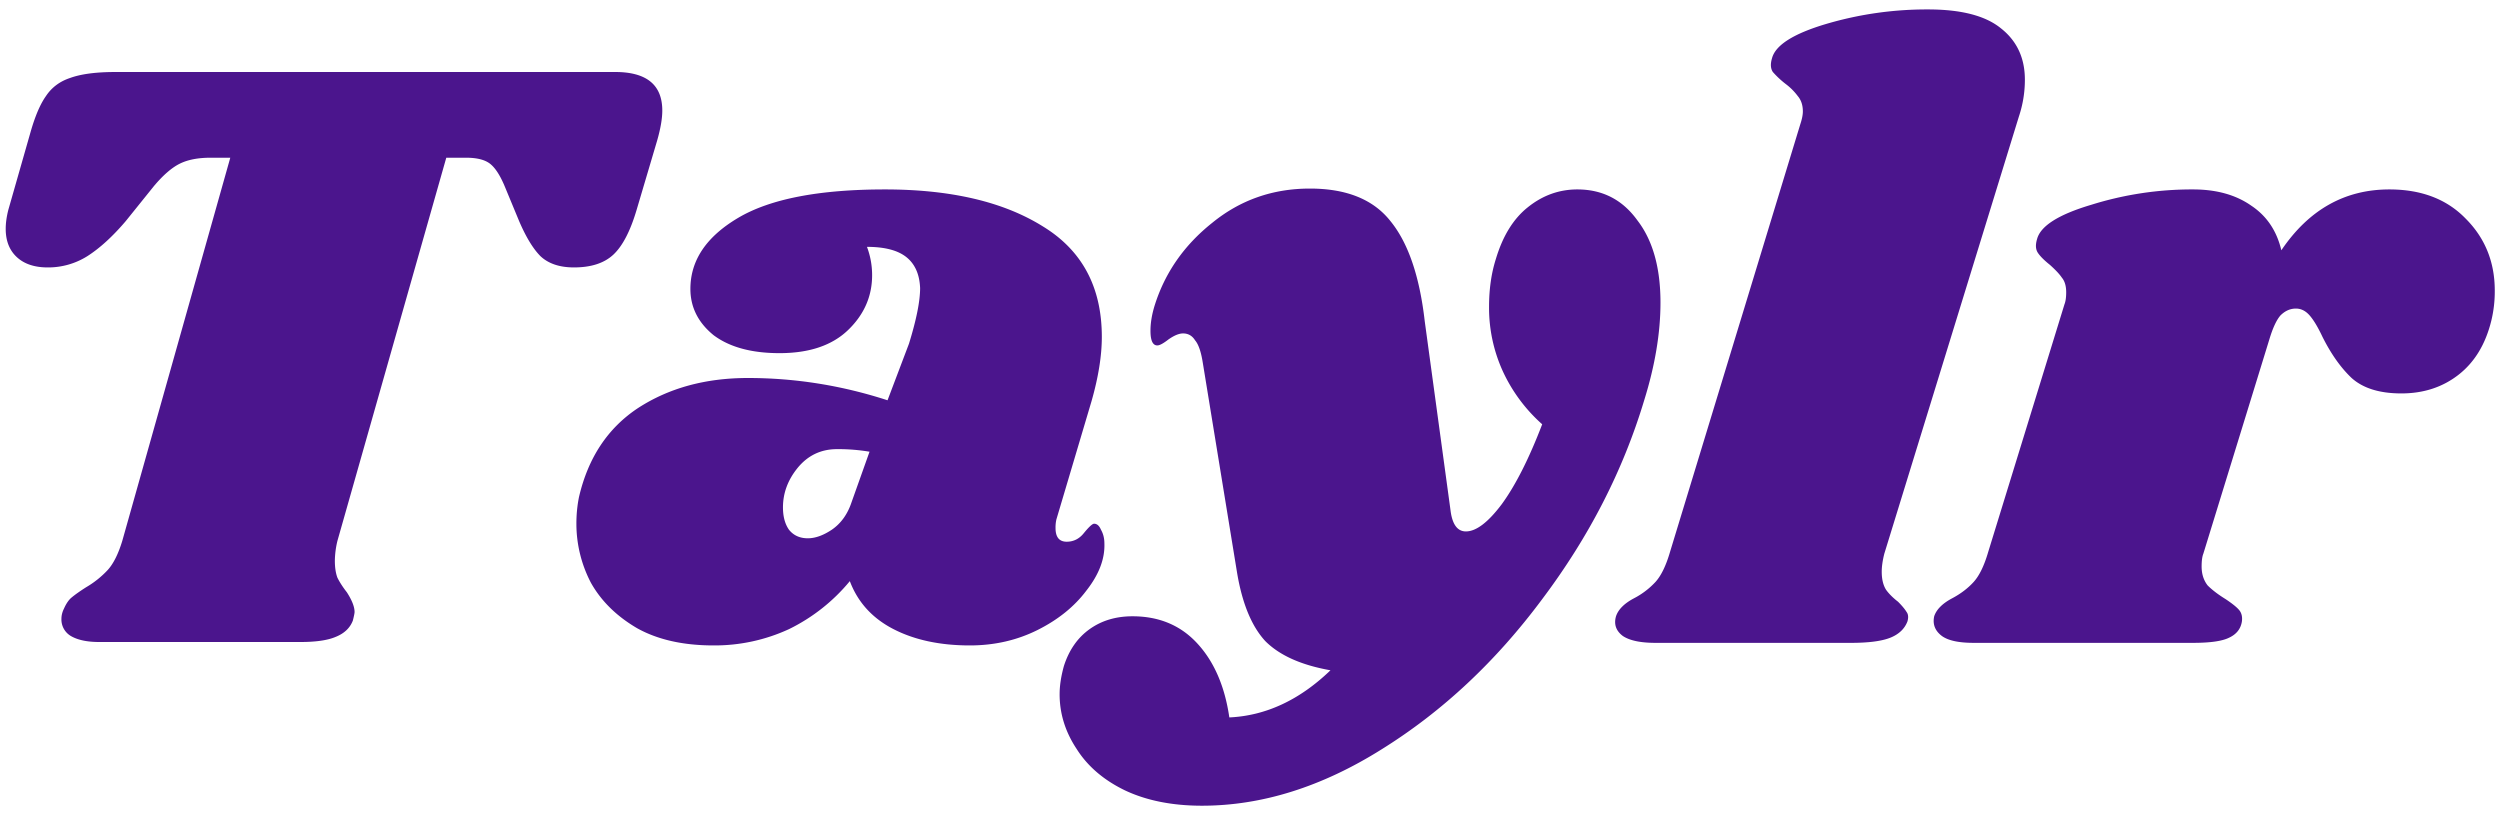
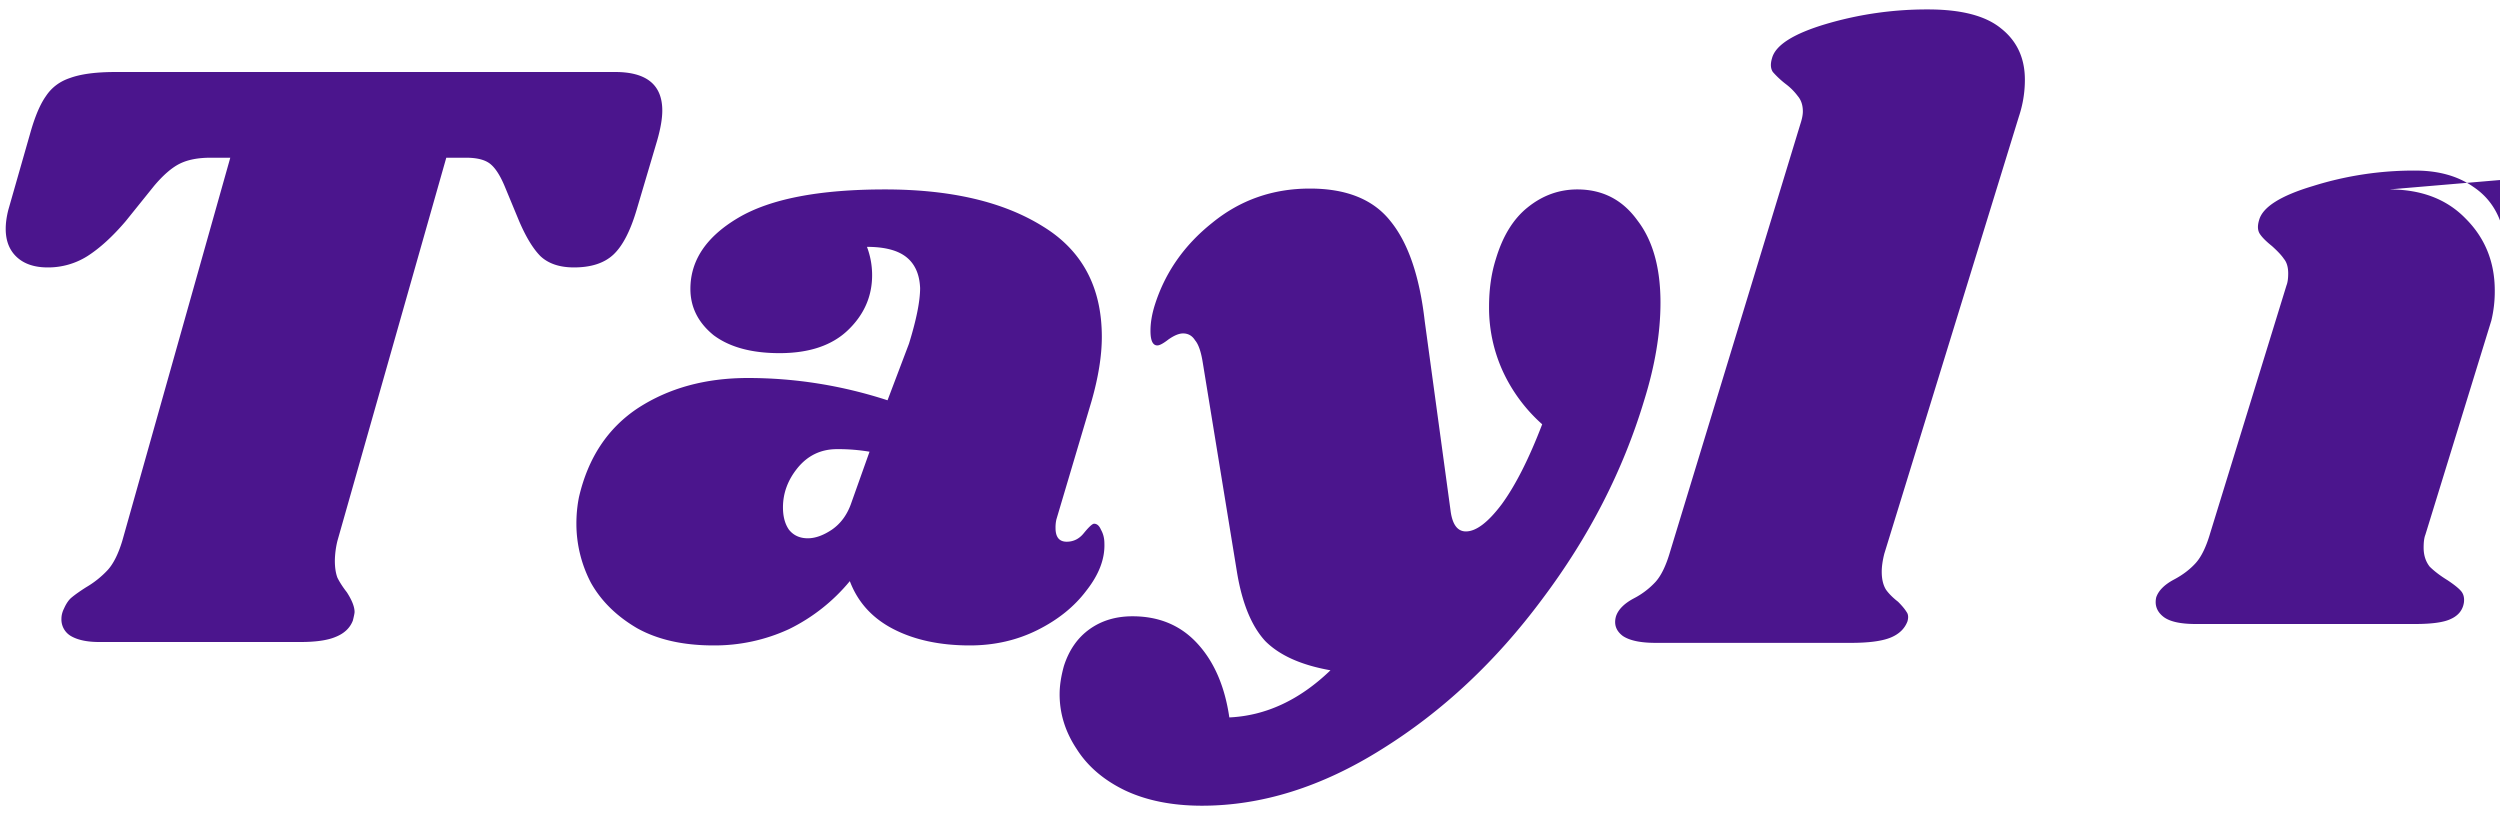
<svg xmlns="http://www.w3.org/2000/svg" fill="none" viewBox="0 0 140 46">
-   <path d="M34.448 4.032c1.76 0 2.64.72 2.64 2.16 0 .448-.096 1.008-.288 1.68l-1.152 3.888c-.352 1.184-.784 2.016-1.296 2.496s-1.248.72-2.208.72c-.8 0-1.424-.208-1.872-.624-.416-.416-.816-1.072-1.2-1.968l-.816-1.968c-.256-.608-.528-1.024-.816-1.248-.288-.224-.736-.336-1.344-.336h-1.104l-6.096 21.456a4.981 4.981 0 0 0-.144 1.104c0 .384.048.704.144.96.128.256.304.528.528.816.288.448.432.816.432 1.104 0 .064-.032.224-.096.48-.16.416-.48.72-.96.912-.448.192-1.104.288-1.968.288H5.552c-.672 0-1.2-.112-1.584-.336a1.073 1.073 0 0 1-.528-.96c0-.192.048-.384.144-.576.128-.288.272-.496.432-.624.192-.16.464-.352.816-.576a5.27 5.27 0 0 0 1.2-.96c.32-.352.592-.896.816-1.632l6.048-21.456h-1.104c-.704 0-1.28.112-1.728.336-.448.224-.928.64-1.44 1.248L7.04 12.384c-.736.864-1.456 1.52-2.16 1.968a4.115 4.115 0 0 1-2.208.624c-.736 0-1.312-.192-1.728-.576-.416-.384-.624-.912-.624-1.584 0-.32.048-.672.144-1.056l1.248-4.368c.256-.896.544-1.568.864-2.016.32-.48.768-.816 1.344-1.008.608-.224 1.456-.336 2.544-.336h27.984Zm15.11 6.576c3.68 0 6.624.688 8.832 2.064 2.208 1.344 3.312 3.408 3.312 6.192 0 1.056-.192 2.256-.576 3.6l-1.968 6.624a2.02 2.02 0 0 0-.048.48c0 .512.208.768.624.768.384 0 .704-.16.96-.48.288-.352.48-.528.576-.528.16 0 .288.112.384.336.128.224.192.48.192.768.032.864-.304 1.744-1.008 2.64-.672.896-1.584 1.632-2.736 2.208-1.152.576-2.416.864-3.792.864-1.664 0-3.088-.304-4.272-.912-1.184-.608-2-1.504-2.448-2.688a10.245 10.245 0 0 1-3.408 2.688 9.923 9.923 0 0 1-4.224.912c-1.696 0-3.12-.32-4.272-.96-1.152-.672-2.016-1.52-2.592-2.544a7.14 7.14 0 0 1-.816-3.312c0-.512.048-1.008.144-1.488.512-2.208 1.616-3.872 3.312-4.992 1.728-1.12 3.776-1.68 6.144-1.68 2.656 0 5.264.416 7.824 1.248l1.2-3.168c.416-1.344.624-2.384.624-3.12-.032-.768-.288-1.344-.768-1.728-.48-.384-1.216-.576-2.208-.576.192.512.288 1.04.288 1.584 0 1.184-.448 2.208-1.344 3.072-.896.864-2.176 1.296-3.84 1.296-1.568 0-2.8-.336-3.696-1.008-.864-.704-1.296-1.568-1.296-2.592 0-1.6.896-2.928 2.688-3.984 1.792-1.056 4.528-1.584 8.208-1.584ZM46.87 25.152c-.896 0-1.632.352-2.208 1.056-.544.672-.816 1.408-.816 2.208 0 .512.112.928.336 1.248.256.32.608.48 1.056.48.416 0 .864-.16 1.344-.48.512-.352.88-.864 1.104-1.536l1.008-2.832a10.544 10.544 0 0 0-1.824-.144Zm41.46-14.544c1.409 0 2.529.576 3.36 1.728.865 1.12 1.297 2.656 1.297 4.608 0 1.696-.304 3.52-.912 5.472-1.184 3.936-3.088 7.648-5.712 11.136-2.592 3.488-5.584 6.288-8.976 8.4-3.36 2.112-6.72 3.168-10.08 3.168-1.664 0-3.104-.288-4.32-.864-1.184-.576-2.08-1.344-2.688-2.304-.64-.96-.96-1.984-.96-3.072 0-.48.08-1.008.24-1.584.288-.896.768-1.584 1.44-2.064.672-.48 1.472-.72 2.4-.72 1.472 0 2.672.496 3.6 1.488.96 1.024 1.568 2.416 1.824 4.176 2.048-.096 3.936-.976 5.664-2.64-1.632-.288-2.848-.832-3.648-1.632-.768-.832-1.296-2.112-1.584-3.84l-1.92-11.76c-.096-.608-.24-1.024-.432-1.248-.16-.256-.384-.384-.672-.384-.224 0-.496.112-.816.336-.288.224-.496.336-.624.336-.256 0-.384-.272-.384-.816 0-.448.08-.928.24-1.44.576-1.824 1.648-3.36 3.216-4.608 1.568-1.28 3.392-1.92 5.472-1.92 2.048 0 3.552.608 4.512 1.824.992 1.216 1.632 3.088 1.92 5.616l1.44 10.56c.096.8.384 1.2.864 1.2.576 0 1.248-.512 2.016-1.536.768-1.056 1.52-2.544 2.256-4.464a9.029 9.029 0 0 1-2.208-2.976 8.556 8.556 0 0 1-.768-3.6c0-.992.128-1.888.384-2.688.384-1.28.976-2.24 1.776-2.88.832-.672 1.76-1.008 2.784-1.008ZM107.969.528c1.856 0 3.216.352 4.08 1.056.896.704 1.344 1.664 1.344 2.88 0 .704-.112 1.392-.336 2.064l-7.536 24.48c-.096.384-.144.72-.144 1.008 0 .416.08.752.24 1.008.16.224.384.448.672.672.224.224.384.416.48.576.096.128.112.304.048.528-.16.416-.48.72-.96.912-.48.192-1.216.288-2.208.288H92.704c-.832 0-1.44-.128-1.824-.384-.384-.288-.512-.656-.384-1.104.128-.384.464-.72 1.008-1.008a4.4 4.4 0 0 0 1.2-.912c.32-.352.592-.912.816-1.68l7.296-23.952c.096-.288.144-.528.144-.72 0-.352-.096-.64-.288-.864a3.326 3.326 0 0 0-.672-.672 5.13 5.13 0 0 1-.72-.672c-.128-.192-.144-.448-.048-.768.192-.736 1.2-1.376 3.024-1.92a19.88 19.88 0 0 1 5.712-.816Zm25.834 10.08c1.792 0 3.216.544 4.272 1.632 1.088 1.088 1.632 2.432 1.632 4.032a6.92 6.92 0 0 1-.192 1.68c-.32 1.312-.928 2.32-1.824 3.024-.896.704-1.968 1.056-3.216 1.056-1.216 0-2.144-.288-2.784-.864-.608-.576-1.152-1.344-1.632-2.304-.256-.544-.496-.944-.72-1.2-.224-.256-.48-.384-.768-.384-.32 0-.608.128-.864.384-.224.256-.432.704-.624 1.344l-3.696 12c-.064.16-.096.4-.096.72 0 .416.112.768.336 1.056.256.256.592.512 1.008.768.384.256.64.464.768.624.128.16.176.368.144.624-.064.416-.304.72-.72.912-.384.192-1.056.288-2.016.288h-12.288c-.832 0-1.424-.128-1.776-.384-.384-.288-.528-.656-.432-1.104.128-.384.464-.72 1.008-1.008.48-.256.88-.56 1.2-.912.32-.352.592-.912.816-1.68l4.272-13.872c.064-.16.096-.384.096-.672 0-.352-.08-.624-.24-.816-.128-.192-.352-.432-.672-.72-.32-.256-.544-.48-.672-.672-.128-.192-.144-.448-.048-.768.192-.736 1.2-1.376 3.024-1.92a18.855 18.855 0 0 1 5.712-.864c1.312 0 2.4.304 3.264.912.864.576 1.424 1.408 1.68 2.496 1.536-2.272 3.552-3.408 6.048-3.408Z" fill="#4B158D" />
+   <path d="M34.448 4.032c1.76 0 2.64.72 2.64 2.16 0 .448-.096 1.008-.288 1.68l-1.152 3.888c-.352 1.184-.784 2.016-1.296 2.496s-1.248.72-2.208.72c-.8 0-1.424-.208-1.872-.624-.416-.416-.816-1.072-1.2-1.968l-.816-1.968c-.256-.608-.528-1.024-.816-1.248-.288-.224-.736-.336-1.344-.336h-1.104l-6.096 21.456a4.981 4.981 0 0 0-.144 1.104c0 .384.048.704.144.96.128.256.304.528.528.816.288.448.432.816.432 1.104 0 .064-.032.224-.096.48-.16.416-.48.72-.96.912-.448.192-1.104.288-1.968.288H5.552c-.672 0-1.2-.112-1.584-.336a1.073 1.073 0 0 1-.528-.96c0-.192.048-.384.144-.576.128-.288.272-.496.432-.624.192-.16.464-.352.816-.576a5.27 5.27 0 0 0 1.2-.96c.32-.352.592-.896.816-1.632l6.048-21.456h-1.104c-.704 0-1.28.112-1.728.336-.448.224-.928.64-1.44 1.248L7.04 12.384c-.736.864-1.456 1.52-2.16 1.968a4.115 4.115 0 0 1-2.208.624c-.736 0-1.312-.192-1.728-.576-.416-.384-.624-.912-.624-1.584 0-.32.048-.672.144-1.056l1.248-4.368c.256-.896.544-1.568.864-2.016.32-.48.768-.816 1.344-1.008.608-.224 1.456-.336 2.544-.336h27.984Zm15.11 6.576c3.68 0 6.624.688 8.832 2.064 2.208 1.344 3.312 3.408 3.312 6.192 0 1.056-.192 2.256-.576 3.6l-1.968 6.624a2.02 2.02 0 0 0-.048.48c0 .512.208.768.624.768.384 0 .704-.16.96-.48.288-.352.48-.528.576-.528.16 0 .288.112.384.336.128.224.192.48.192.768.032.864-.304 1.744-1.008 2.64-.672.896-1.584 1.632-2.736 2.208-1.152.576-2.416.864-3.792.864-1.664 0-3.088-.304-4.272-.912-1.184-.608-2-1.504-2.448-2.688a10.245 10.245 0 0 1-3.408 2.688 9.923 9.923 0 0 1-4.224.912c-1.696 0-3.12-.32-4.272-.96-1.152-.672-2.016-1.52-2.592-2.544a7.14 7.14 0 0 1-.816-3.312c0-.512.048-1.008.144-1.488.512-2.208 1.616-3.872 3.312-4.992 1.728-1.12 3.776-1.68 6.144-1.68 2.656 0 5.264.416 7.824 1.248l1.2-3.168c.416-1.344.624-2.384.624-3.12-.032-.768-.288-1.344-.768-1.728-.48-.384-1.216-.576-2.208-.576.192.512.288 1.04.288 1.584 0 1.184-.448 2.208-1.344 3.072-.896.864-2.176 1.296-3.84 1.296-1.568 0-2.8-.336-3.696-1.008-.864-.704-1.296-1.568-1.296-2.592 0-1.6.896-2.928 2.688-3.984 1.792-1.056 4.528-1.584 8.208-1.584ZM46.87 25.152c-.896 0-1.632.352-2.208 1.056-.544.672-.816 1.408-.816 2.208 0 .512.112.928.336 1.248.256.32.608.48 1.056.48.416 0 .864-.16 1.344-.48.512-.352.88-.864 1.104-1.536l1.008-2.832a10.544 10.544 0 0 0-1.824-.144Zm41.46-14.544c1.409 0 2.529.576 3.36 1.728.865 1.12 1.297 2.656 1.297 4.608 0 1.696-.304 3.52-.912 5.472-1.184 3.936-3.088 7.648-5.712 11.136-2.592 3.488-5.584 6.288-8.976 8.4-3.36 2.112-6.72 3.168-10.08 3.168-1.664 0-3.104-.288-4.32-.864-1.184-.576-2.08-1.344-2.688-2.304-.64-.96-.96-1.984-.96-3.072 0-.48.08-1.008.24-1.584.288-.896.768-1.584 1.44-2.064.672-.48 1.472-.72 2.4-.72 1.472 0 2.672.496 3.6 1.488.96 1.024 1.568 2.416 1.824 4.176 2.048-.096 3.936-.976 5.664-2.64-1.632-.288-2.848-.832-3.648-1.632-.768-.832-1.296-2.112-1.584-3.84l-1.92-11.76c-.096-.608-.24-1.024-.432-1.248-.16-.256-.384-.384-.672-.384-.224 0-.496.112-.816.336-.288.224-.496.336-.624.336-.256 0-.384-.272-.384-.816 0-.448.08-.928.24-1.44.576-1.824 1.648-3.36 3.216-4.608 1.568-1.28 3.392-1.92 5.472-1.92 2.048 0 3.552.608 4.512 1.824.992 1.216 1.632 3.088 1.92 5.616l1.44 10.56c.096.8.384 1.2.864 1.2.576 0 1.248-.512 2.016-1.536.768-1.056 1.52-2.544 2.256-4.464a9.029 9.029 0 0 1-2.208-2.976 8.556 8.556 0 0 1-.768-3.6c0-.992.128-1.888.384-2.688.384-1.28.976-2.24 1.776-2.88.832-.672 1.76-1.008 2.784-1.008ZM107.969.528c1.856 0 3.216.352 4.08 1.056.896.704 1.344 1.664 1.344 2.88 0 .704-.112 1.392-.336 2.064l-7.536 24.48c-.096.384-.144.72-.144 1.008 0 .416.08.752.24 1.008.16.224.384.448.672.672.224.224.384.416.48.576.096.128.112.304.048.528-.16.416-.48.72-.96.912-.48.192-1.216.288-2.208.288H92.704c-.832 0-1.44-.128-1.824-.384-.384-.288-.512-.656-.384-1.104.128-.384.464-.72 1.008-1.008a4.4 4.4 0 0 0 1.2-.912c.32-.352.592-.912.816-1.68l7.296-23.952c.096-.288.144-.528.144-.72 0-.352-.096-.64-.288-.864a3.326 3.326 0 0 0-.672-.672 5.13 5.13 0 0 1-.72-.672c-.128-.192-.144-.448-.048-.768.192-.736 1.2-1.376 3.024-1.92a19.88 19.88 0 0 1 5.712-.816Zm25.834 10.08c1.792 0 3.216.544 4.272 1.632 1.088 1.088 1.632 2.432 1.632 4.032a6.92 6.92 0 0 1-.192 1.68l-3.696 12c-.064.16-.096.4-.096.72 0 .416.112.768.336 1.056.256.256.592.512 1.008.768.384.256.64.464.768.624.128.16.176.368.144.624-.064.416-.304.72-.72.912-.384.192-1.056.288-2.016.288h-12.288c-.832 0-1.424-.128-1.776-.384-.384-.288-.528-.656-.432-1.104.128-.384.464-.72 1.008-1.008.48-.256.88-.56 1.2-.912.32-.352.592-.912.816-1.68l4.272-13.872c.064-.16.096-.384.096-.672 0-.352-.08-.624-.24-.816-.128-.192-.352-.432-.672-.72-.32-.256-.544-.48-.672-.672-.128-.192-.144-.448-.048-.768.192-.736 1.2-1.376 3.024-1.92a18.855 18.855 0 0 1 5.712-.864c1.312 0 2.4.304 3.264.912.864.576 1.424 1.408 1.68 2.496 1.536-2.272 3.552-3.408 6.048-3.408Z" fill="#4B158D" />
</svg>